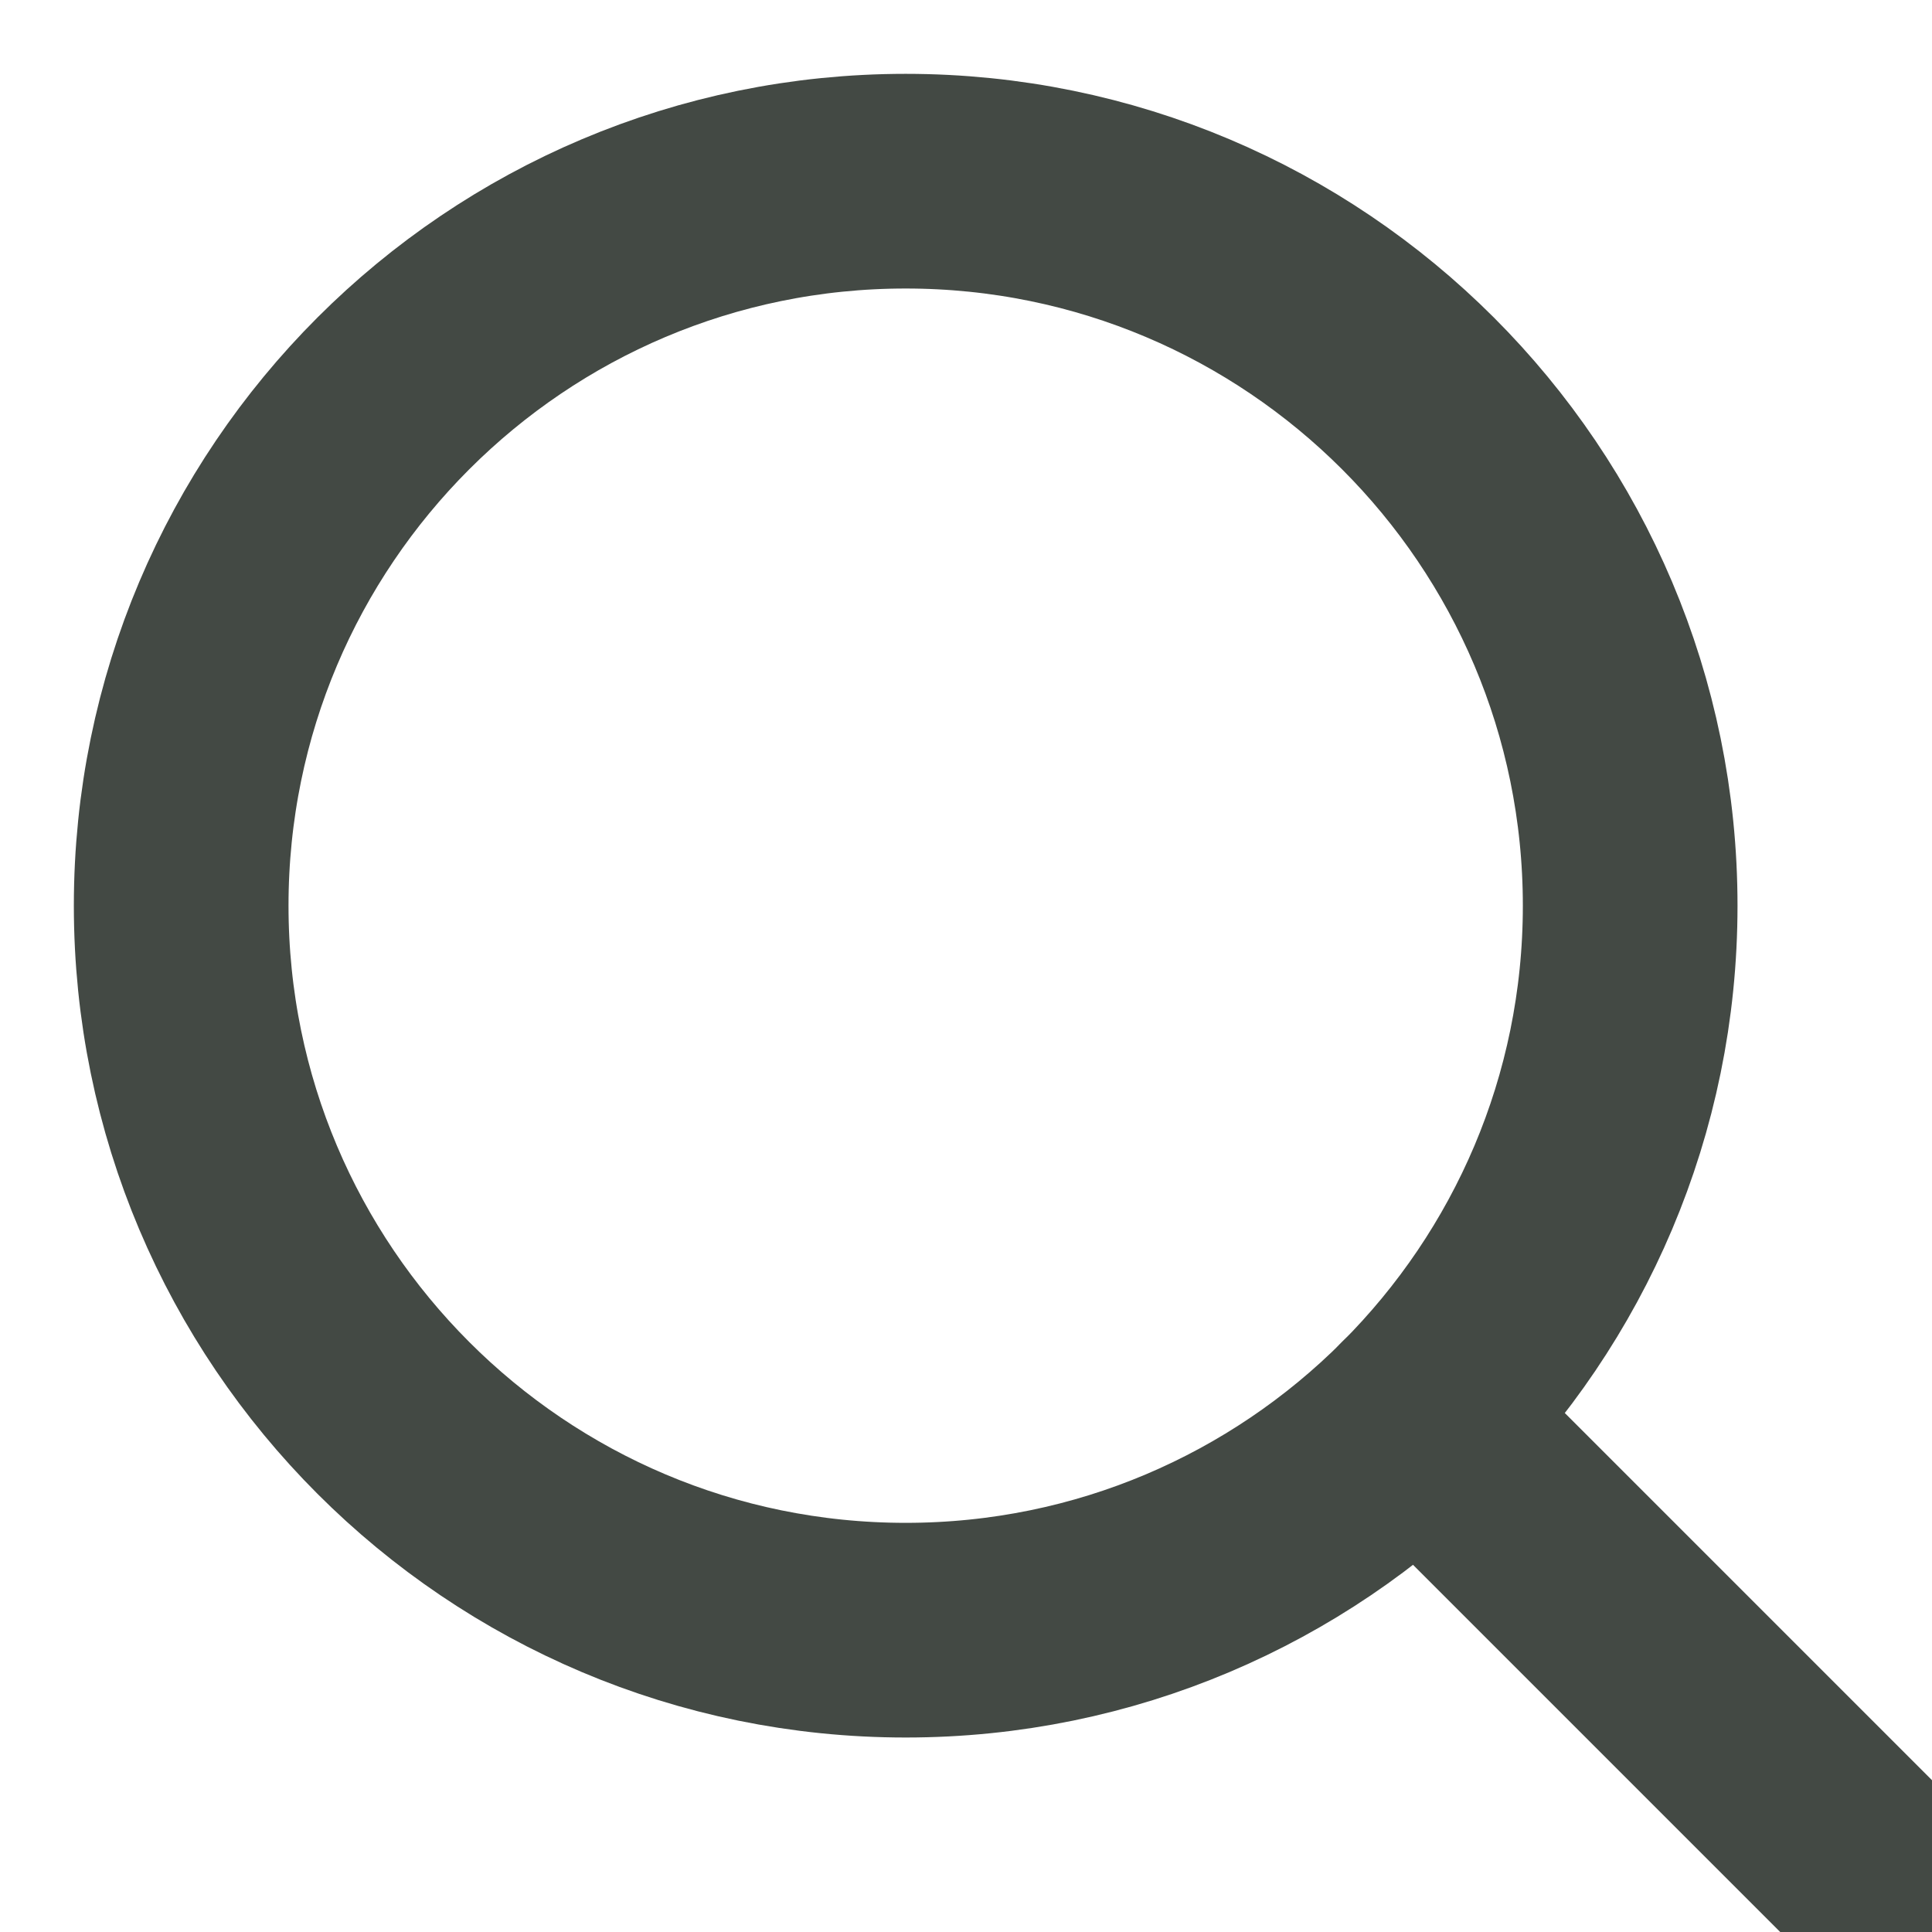
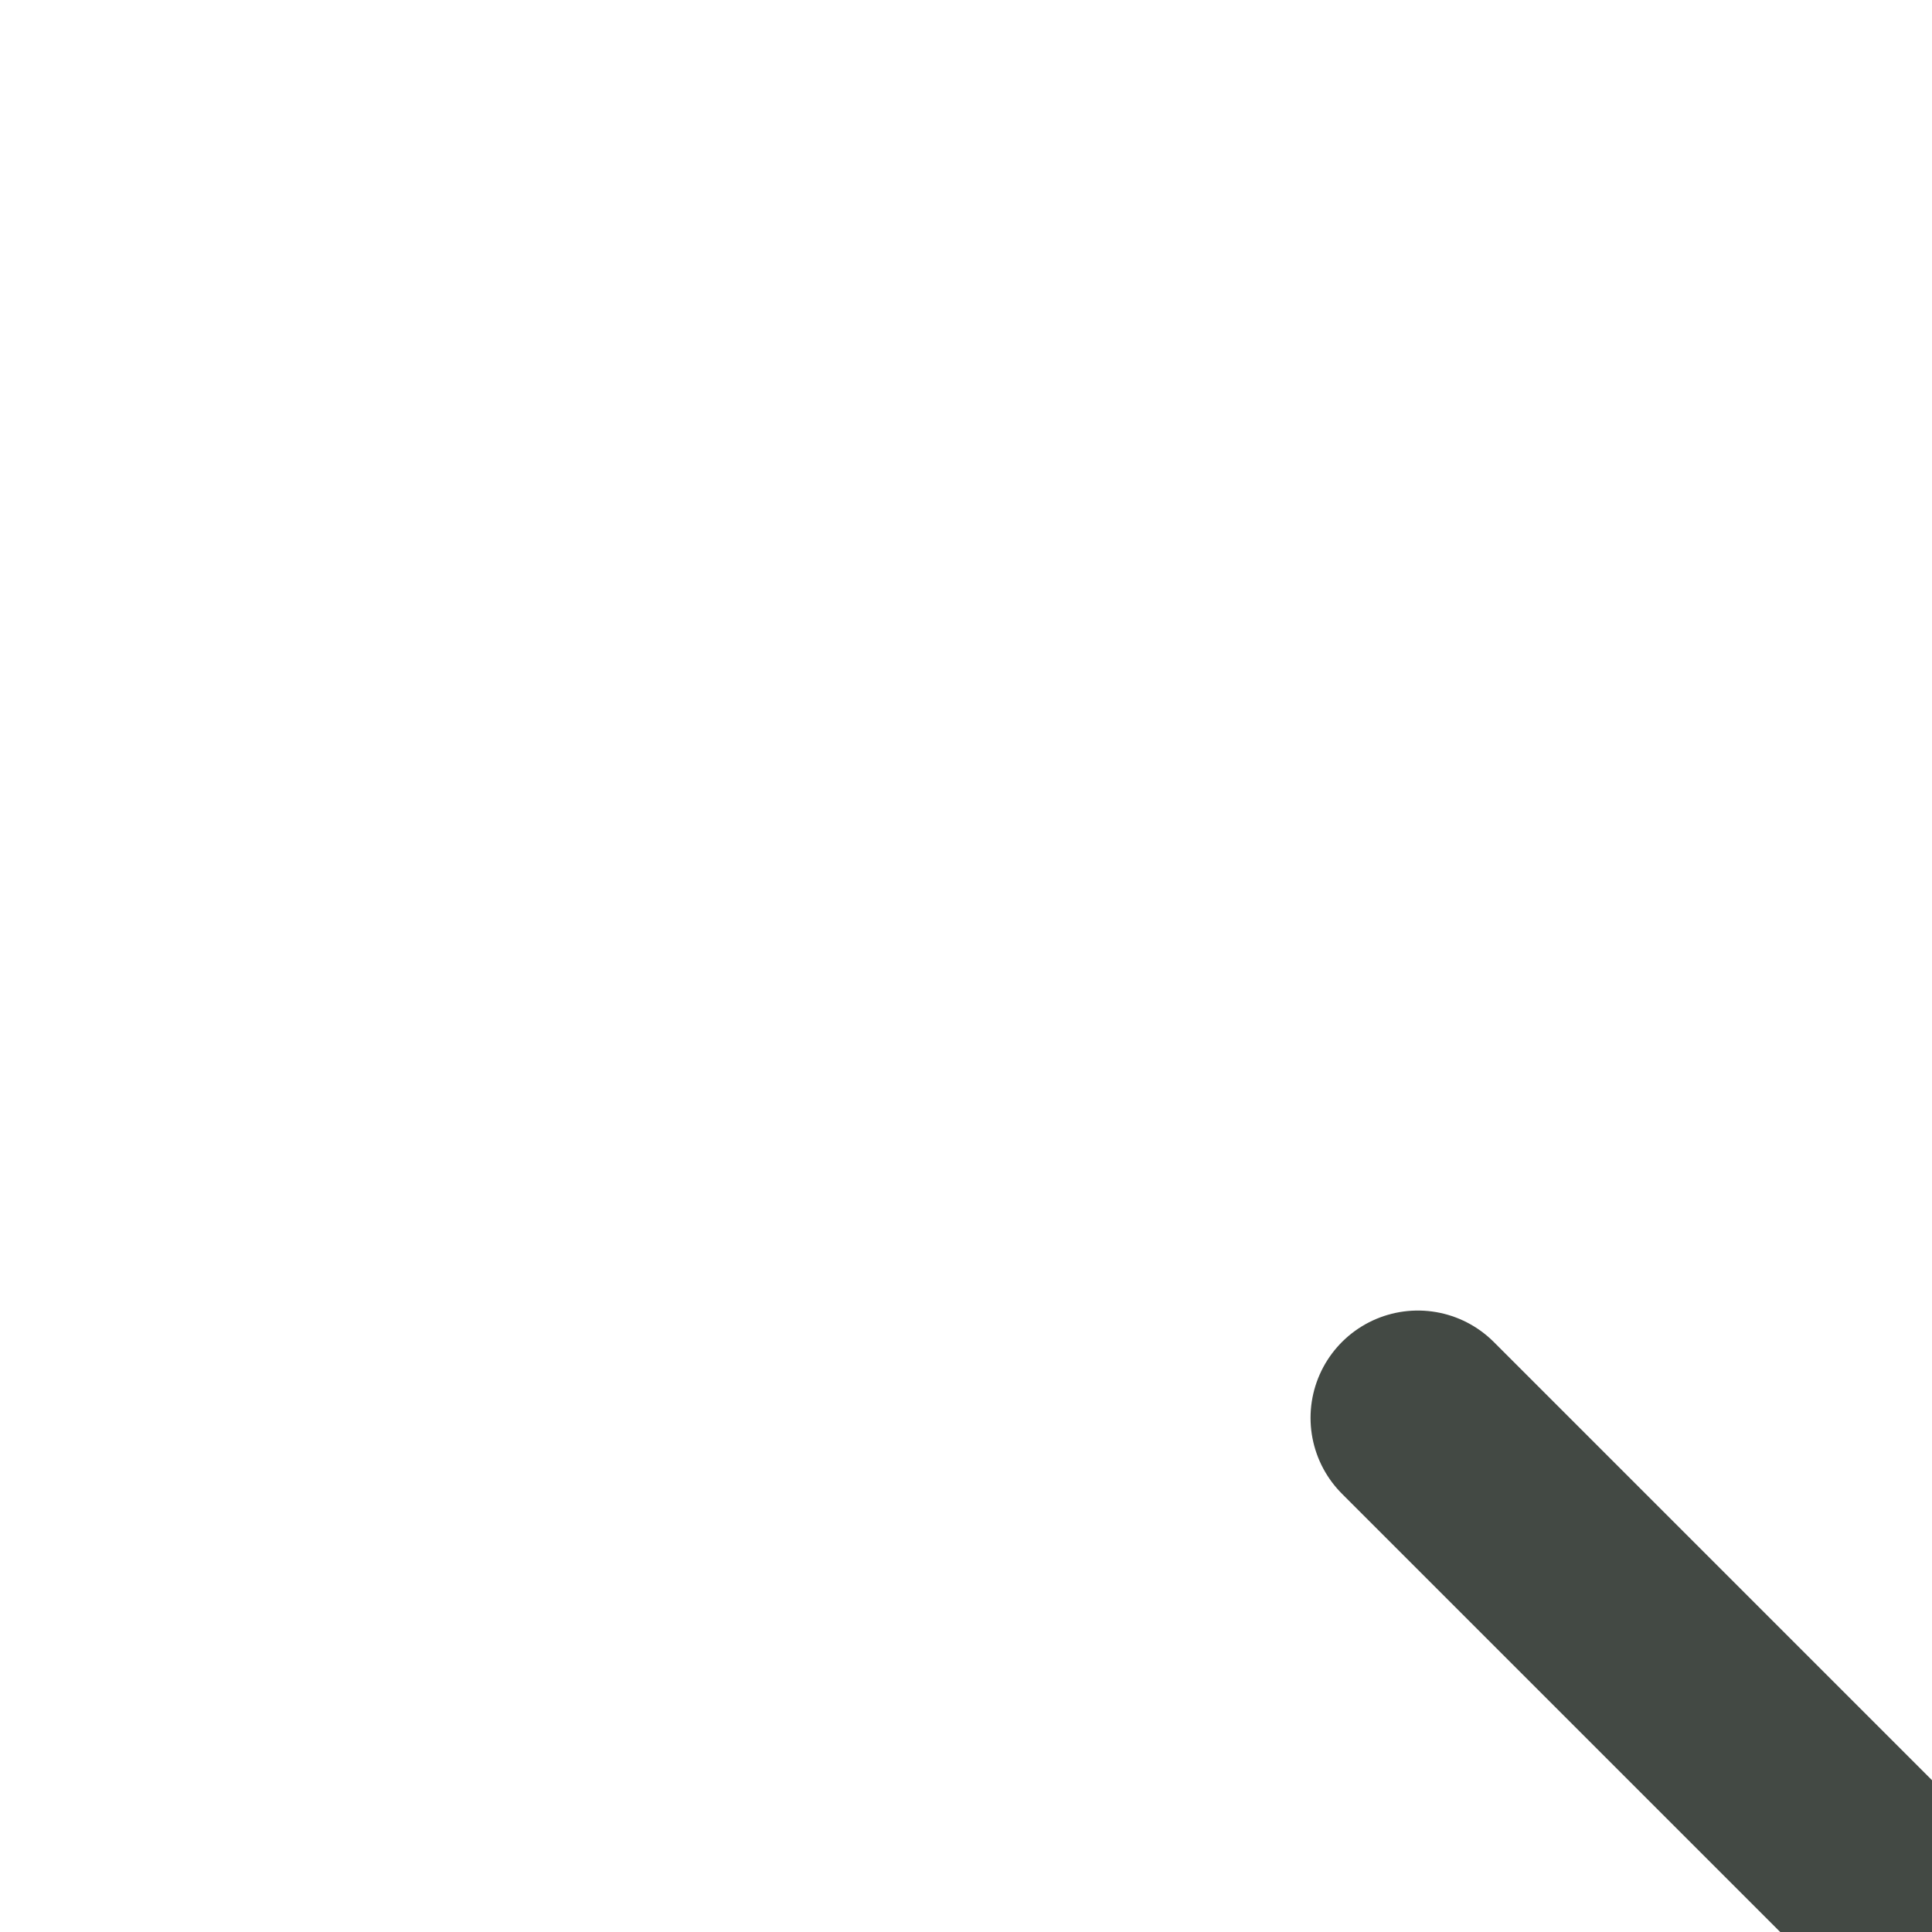
<svg xmlns="http://www.w3.org/2000/svg" width="18" height="18" viewBox="0 0 18 18" fill="none">
  <g clip-path="url(#clip0)">
-     <path d="M8.438 15.188C12.165 15.188 15.188 12.165 15.188 8.438C15.188 4.71 12.165 1.688 8.438 1.688C4.71 1.688 1.688 4.71 1.688 8.438C1.688 12.165 4.71 15.188 8.438 15.188Z" stroke="#434944" stroke-width="2" stroke-miterlimit="10" stroke-linecap="round" stroke-linejoin="round" />
    <path d="M17.438 17.438L13.21 13.21" stroke="#434944" stroke-width="2" stroke-miterlimit="10" stroke-linecap="round" stroke-linejoin="round" />
  </g>
  <defs>
    <clipPath id="clip0">
      <rect width="18" height="18" fill="white" />
    </clipPath>
  </defs>
</svg>